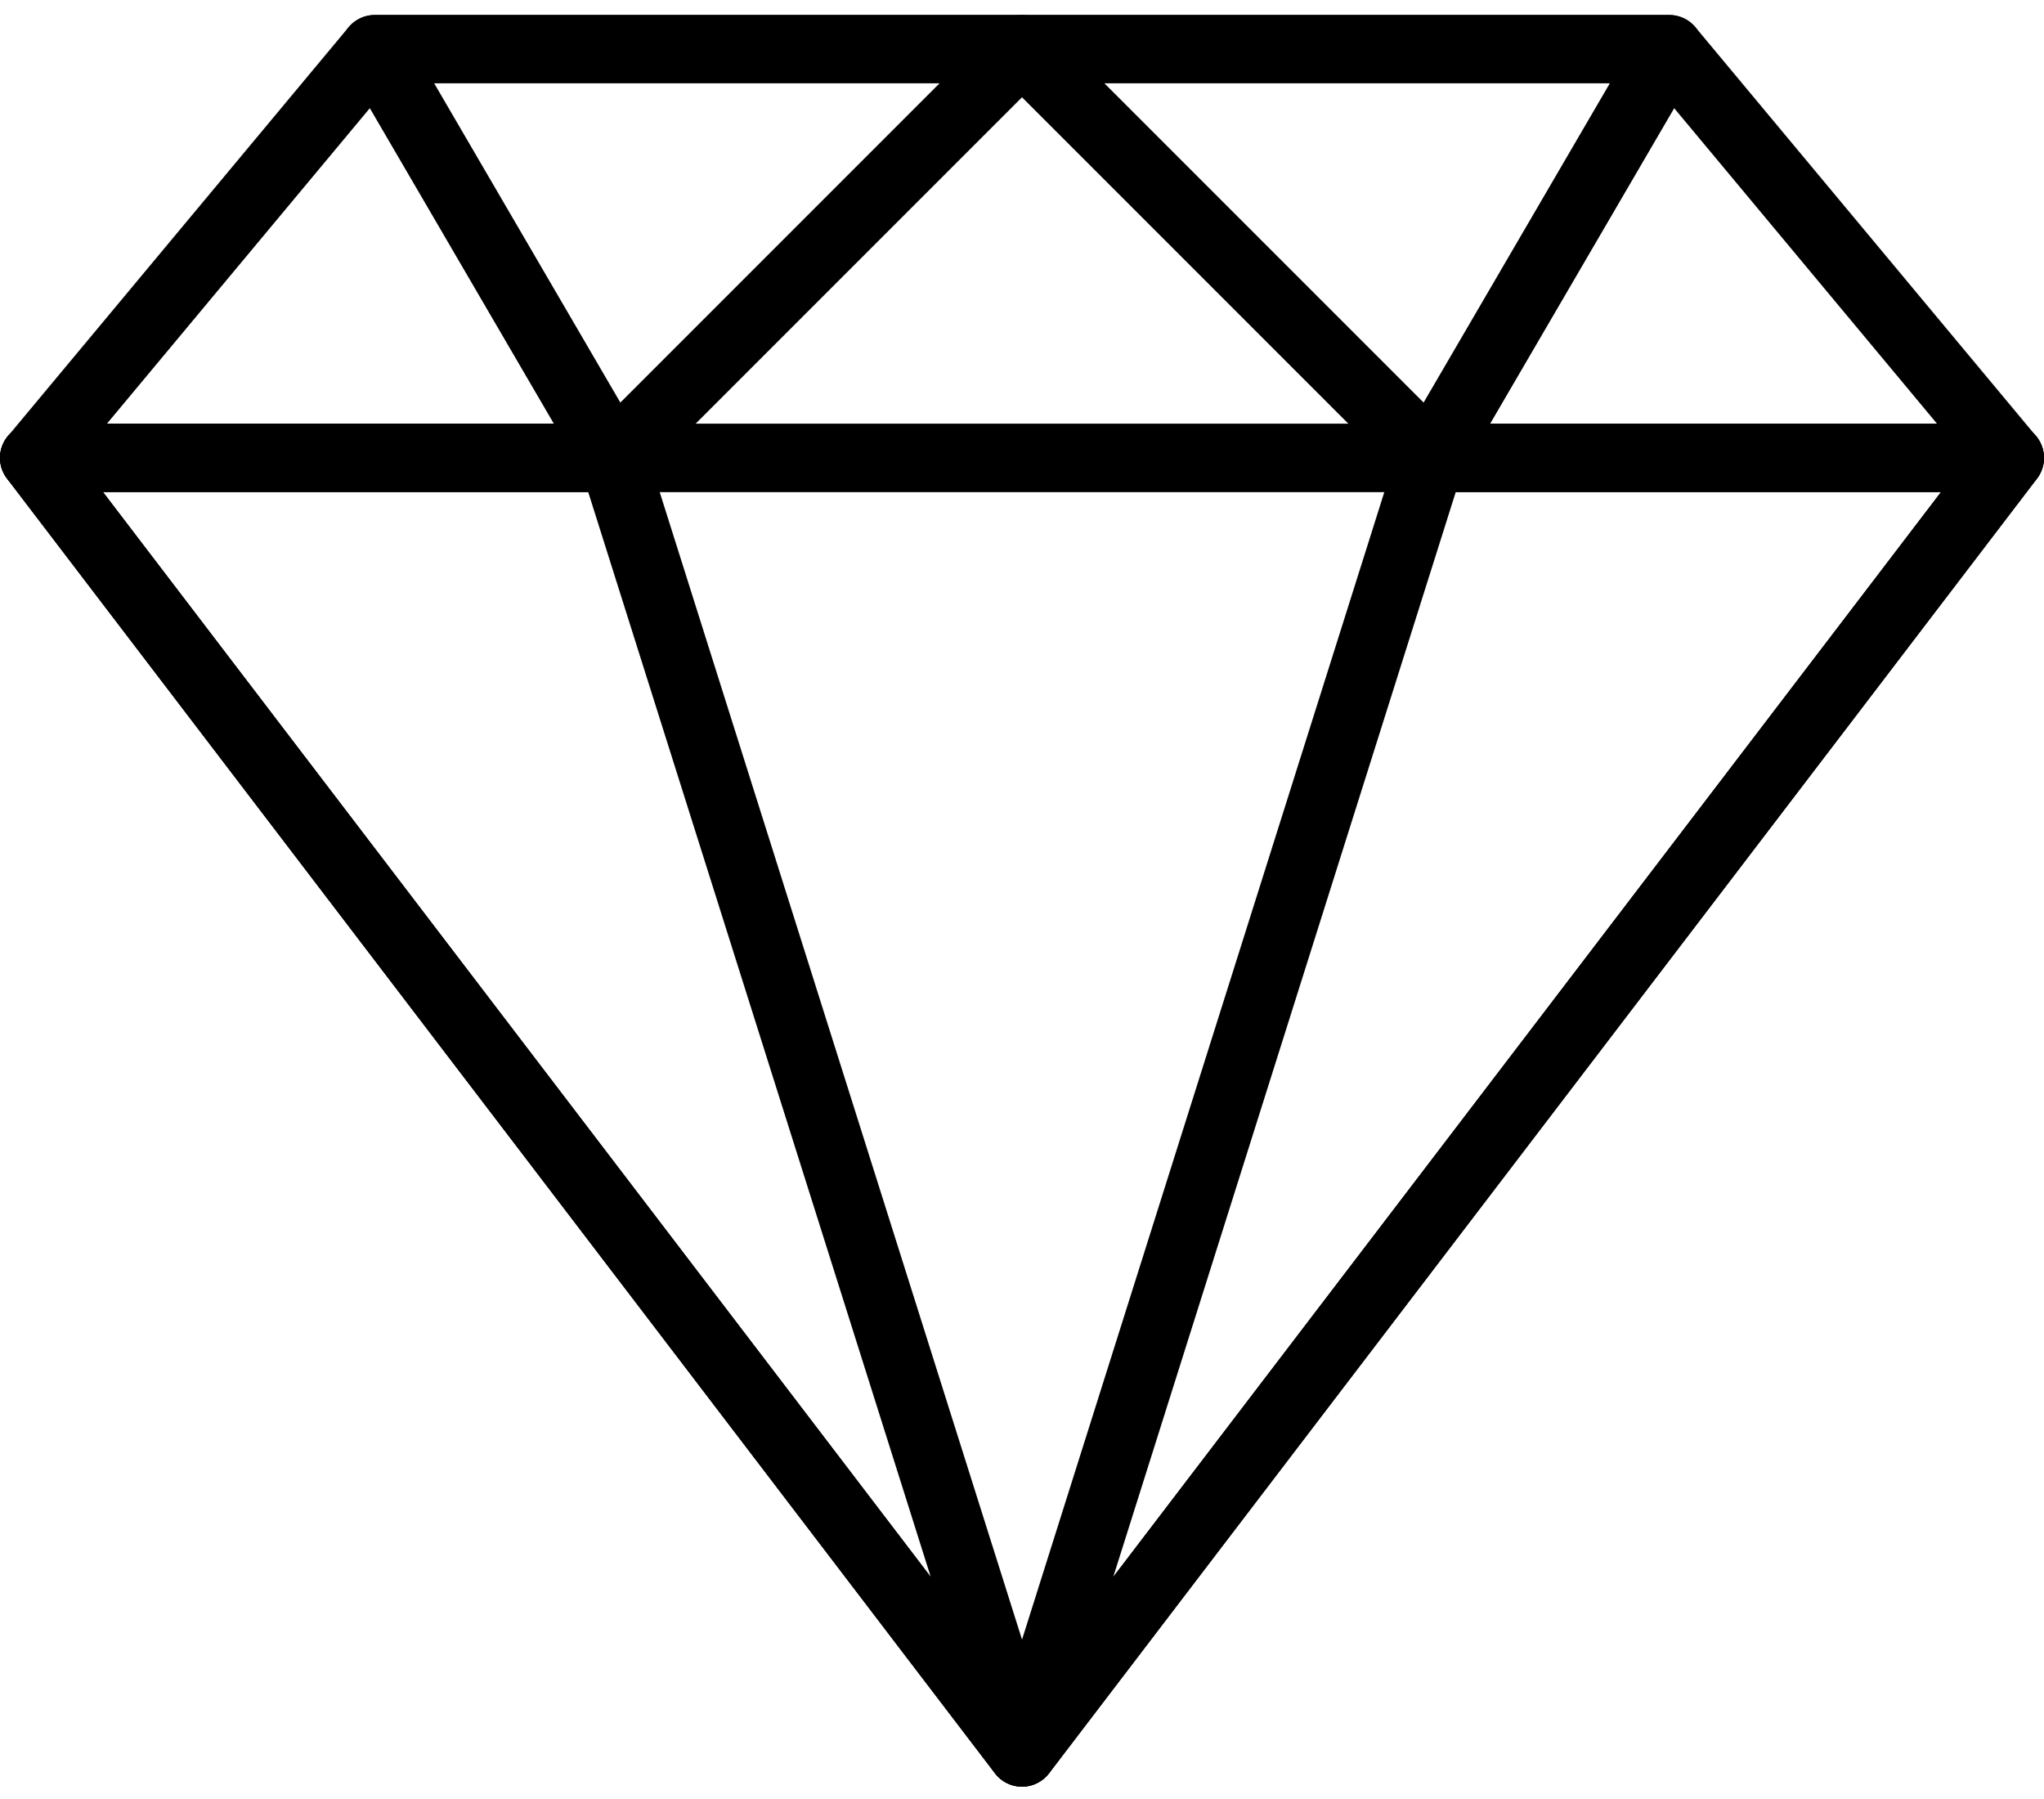
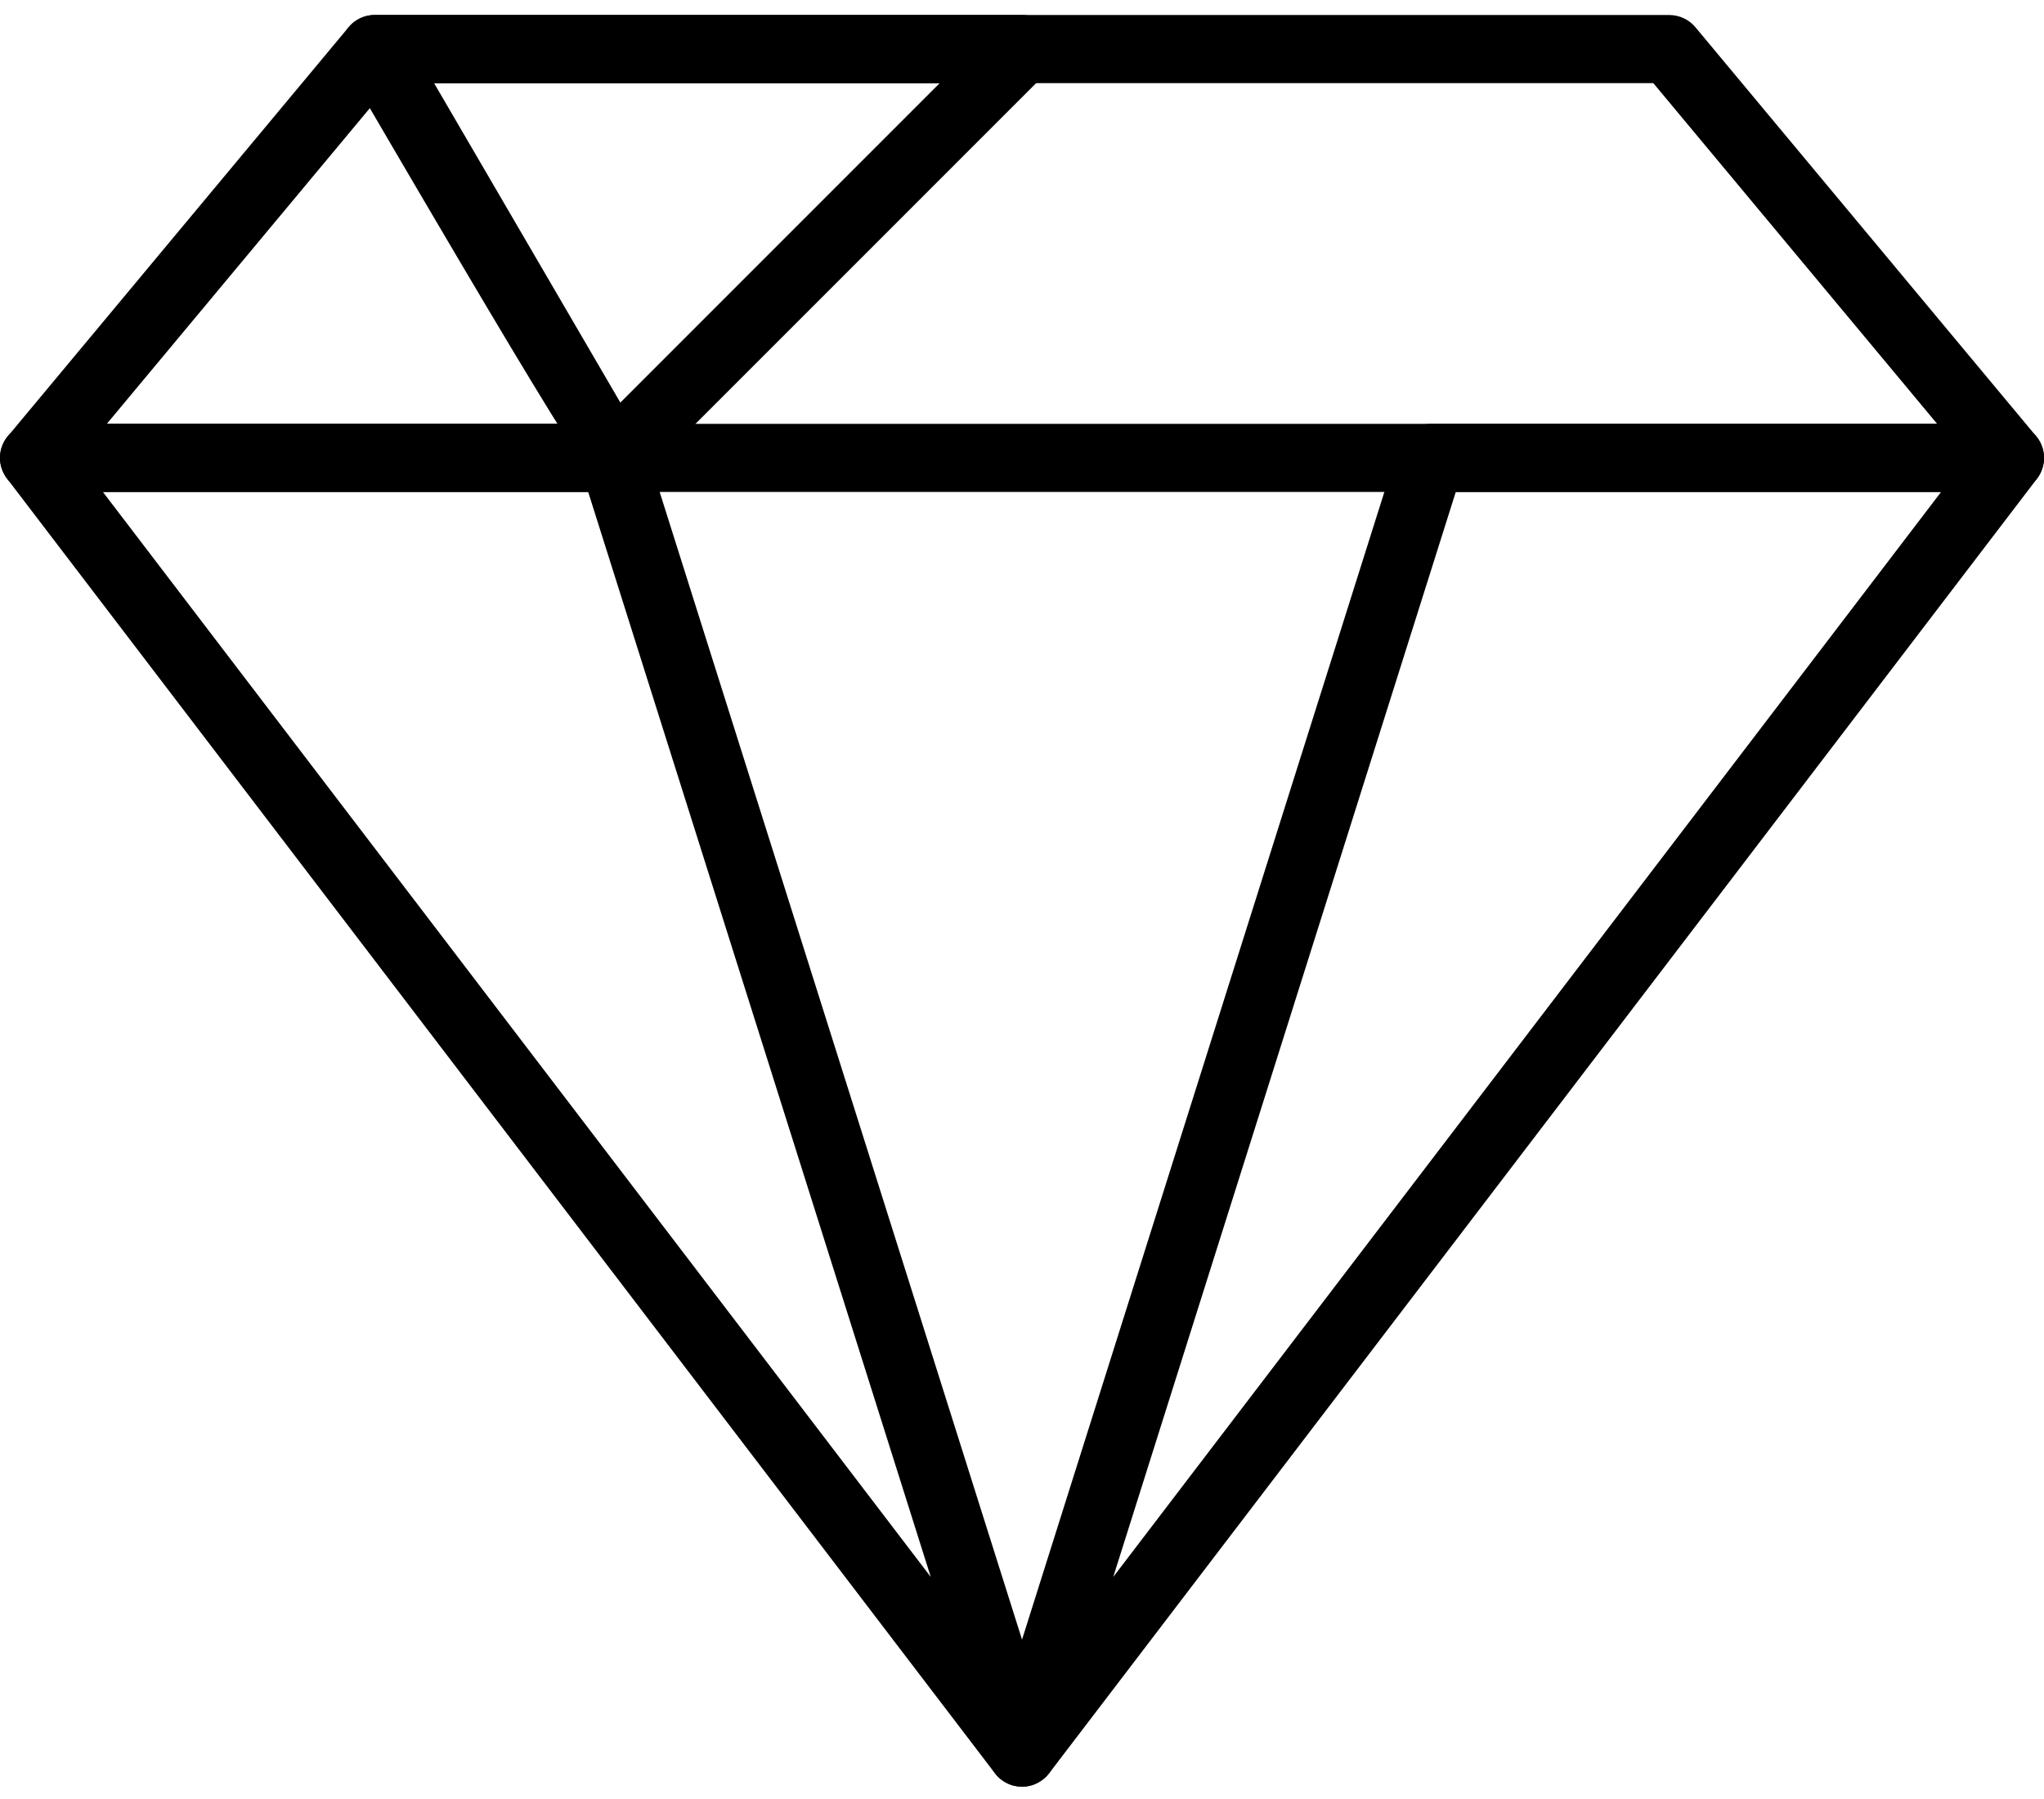
<svg xmlns="http://www.w3.org/2000/svg" fill="none" viewBox="0 0 50 44" height="44" width="50">
  <path fill="black" d="M49.806 10.666L41.473 0.666C41.315 0.477 41.081 0.367 40.833 0.367H9.167C8.92 0.367 8.685 0.476 8.527 0.666L0.194 10.666C-0.014 10.914 -0.059 11.26 0.079 11.552C0.216 11.845 0.51 12.032 0.834 12.032H49.166C49.49 12.032 49.784 11.845 49.921 11.552C50.058 11.261 50.014 10.915 49.806 10.666ZM2.613 10.366L9.557 2.033H40.443L47.386 10.366H2.613Z" />
-   <path fill="black" d="M25.771 0.88C25.642 0.569 25.337 0.366 25.001 0.366H9.168C8.869 0.366 8.594 0.525 8.445 0.785C8.296 1.044 8.297 1.361 8.448 1.62L14.281 11.619C14.411 11.842 14.637 11.993 14.893 12.026C14.929 12.03 14.965 12.033 15 12.033C15.22 12.033 15.433 11.946 15.59 11.789L25.59 1.789C25.828 1.55 25.9 1.192 25.771 0.88ZM15.175 9.846L10.618 2.033H22.988L15.175 9.846Z" />
-   <path fill="black" d="M49.912 10.829C49.772 10.545 49.482 10.365 49.165 10.365H0.833C0.516 10.365 0.227 10.545 0.086 10.829C-0.054 11.113 -0.021 11.452 0.171 11.704L24.337 43.37C24.495 43.577 24.74 43.699 25 43.699C25.26 43.699 25.505 43.577 25.661 43.37L49.827 11.704C50.02 11.452 50.052 11.113 49.912 10.829ZM25 41.492L2.518 12.032H47.482L25 41.492Z" />
+   <path fill="black" d="M25.771 0.88C25.642 0.569 25.337 0.366 25.001 0.366H9.168C8.869 0.366 8.594 0.525 8.445 0.785C8.296 1.044 8.297 1.361 8.448 1.62C14.411 11.842 14.637 11.993 14.893 12.026C14.929 12.03 14.965 12.033 15 12.033C15.22 12.033 15.433 11.946 15.59 11.789L25.59 1.789C25.828 1.55 25.9 1.192 25.771 0.88ZM15.175 9.846L10.618 2.033H22.988L15.175 9.846Z" />
  <path fill="black" d="M25.794 42.614L15.794 10.947C15.684 10.601 15.363 10.365 14.999 10.365H0.833C0.516 10.365 0.227 10.545 0.086 10.829C-0.054 11.113 -0.021 11.452 0.171 11.704L24.337 43.37C24.499 43.583 24.747 43.699 25 43.699C25.13 43.699 25.262 43.669 25.383 43.603C25.742 43.418 25.916 42.999 25.794 42.614ZM2.517 12.032H14.388L22.768 38.569L2.517 12.032Z" />
-   <path fill="black" d="M41.555 0.785C41.407 0.525 41.131 0.366 40.833 0.366H25C24.663 0.366 24.359 0.569 24.23 0.88C24.1 1.192 24.172 1.55 24.41 1.789L34.41 11.789C34.567 11.946 34.779 12.033 34.999 12.033C35.035 12.033 35.071 12.03 35.107 12.026C35.363 11.993 35.589 11.843 35.719 11.619L41.553 1.62C41.703 1.361 41.703 1.044 41.555 0.785ZM34.824 9.846L27.011 2.033H39.382L34.824 9.846Z" />
  <path fill="black" d="M49.915 10.831C49.775 10.547 49.485 10.367 49.168 10.367H35.002C34.637 10.367 34.316 10.602 34.206 10.949L24.207 42.615C24.085 43 24.258 43.419 24.617 43.605C24.739 43.669 24.871 43.699 25.001 43.699C25.253 43.699 25.501 43.583 25.663 43.372L49.83 11.706C50.022 11.454 50.055 11.115 49.915 10.831ZM27.232 38.569L35.611 12.032H47.483L27.232 38.569Z" />
</svg>